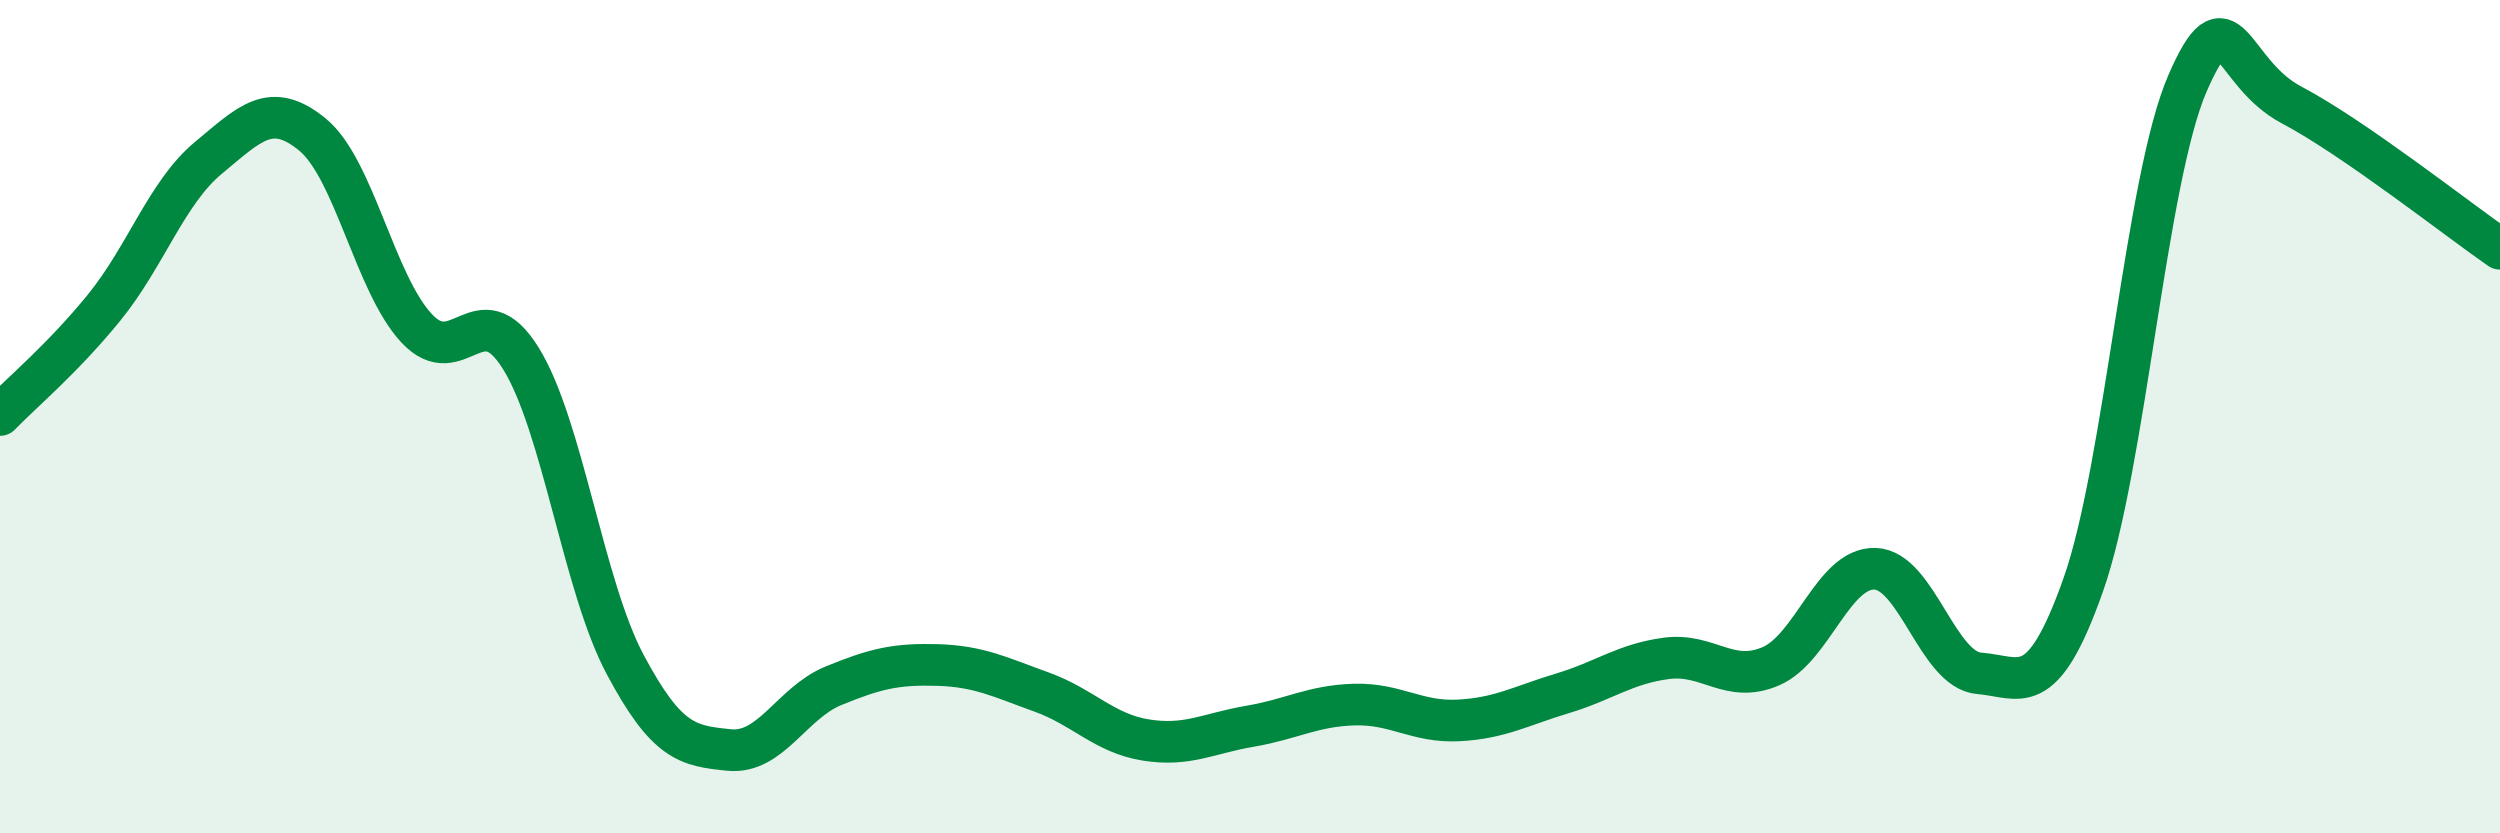
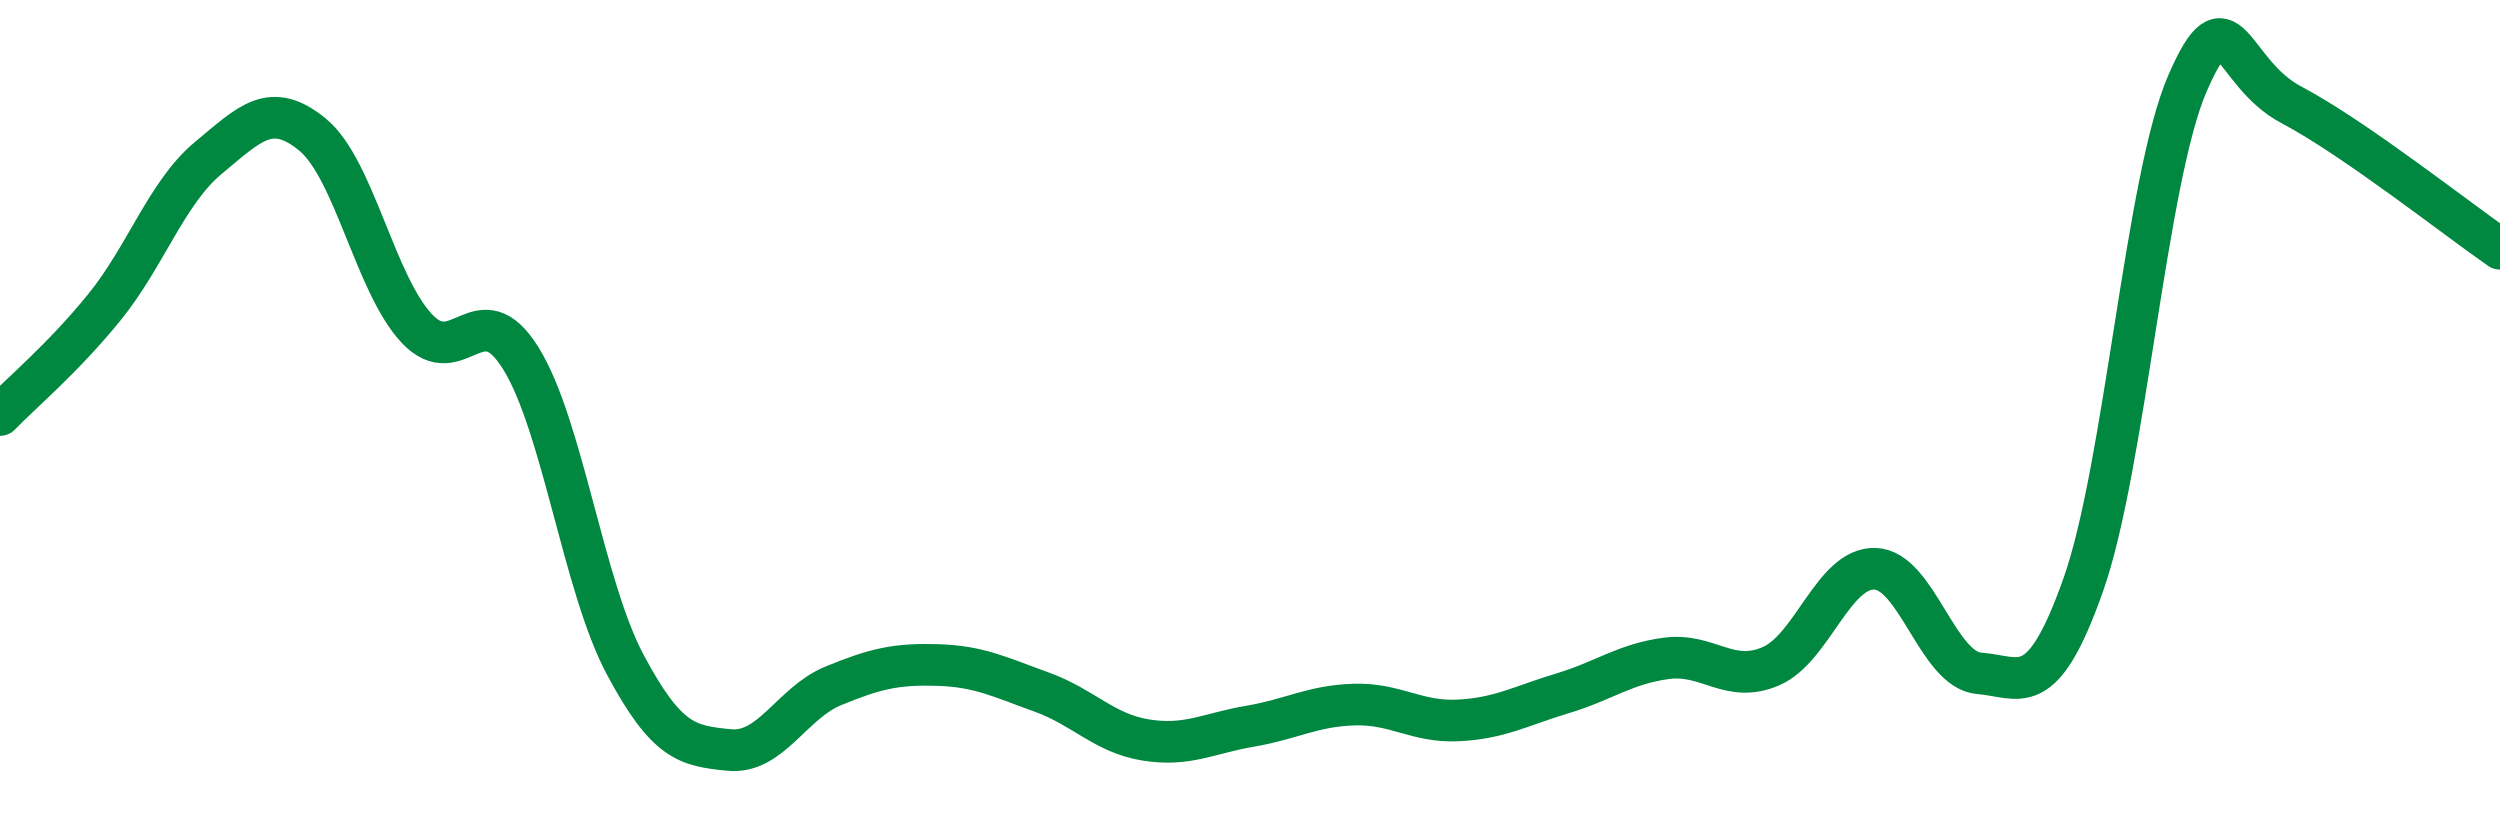
<svg xmlns="http://www.w3.org/2000/svg" width="60" height="20" viewBox="0 0 60 20">
-   <path d="M 0,9.96 C 0.5,9.44 1.5,8.61 2.5,7.38 C 3.5,6.15 4,4.62 5,3.79 C 6,2.96 6.5,2.41 7.5,3.23 C 8.5,4.05 9,6.81 10,7.88 C 11,8.95 11.5,6.99 12.5,8.6 C 13.5,10.21 14,14.06 15,15.94 C 16,17.82 16.5,17.9 17.5,18 C 18.5,18.1 19,16.87 20,16.46 C 21,16.05 21.5,15.93 22.5,15.96 C 23.5,15.99 24,16.25 25,16.61 C 26,16.97 26.5,17.6 27.5,17.76 C 28.5,17.92 29,17.6 30,17.43 C 31,17.26 31.5,16.94 32.5,16.91 C 33.5,16.88 34,17.34 35,17.29 C 36,17.24 36.5,16.94 37.5,16.64 C 38.5,16.34 39,15.93 40,15.8 C 41,15.67 41.5,16.42 42.5,15.99 C 43.5,15.56 44,13.62 45,13.65 C 46,13.68 46.5,16.08 47.5,16.16 C 48.5,16.24 49,16.86 50,14.03 C 51,11.2 51.5,4.3 52.5,2 C 53.5,-0.3 53.5,1.73 55,2.52 C 56.5,3.31 59,5.28 60,5.97L60 20L0 20Z" fill="#008740" opacity="0.1" stroke-linecap="round" stroke-linejoin="round" />
  <path d="M 0,9.96 C 0.5,9.44 1.5,8.61 2.5,7.38 C 3.5,6.15 4,4.62 5,3.79 C 6,2.96 6.5,2.41 7.5,3.23 C 8.5,4.05 9,6.81 10,7.88 C 11,8.95 11.5,6.99 12.5,8.6 C 13.5,10.21 14,14.06 15,15.94 C 16,17.82 16.5,17.9 17.5,18 C 18.5,18.1 19,16.87 20,16.46 C 21,16.05 21.5,15.93 22.5,15.96 C 23.5,15.99 24,16.25 25,16.61 C 26,16.97 26.5,17.6 27.5,17.76 C 28.5,17.92 29,17.6 30,17.43 C 31,17.26 31.5,16.94 32.5,16.91 C 33.5,16.88 34,17.34 35,17.29 C 36,17.24 36.5,16.94 37.5,16.64 C 38.5,16.34 39,15.93 40,15.8 C 41,15.67 41.5,16.42 42.5,15.99 C 43.5,15.56 44,13.62 45,13.65 C 46,13.68 46.5,16.08 47.5,16.16 C 48.5,16.24 49,16.86 50,14.03 C 51,11.2 51.5,4.3 52.5,2 C 53.5,-0.3 53.5,1.73 55,2.52 C 56.5,3.31 59,5.28 60,5.97" stroke="#008740" stroke-width="1" fill="none" stroke-linecap="round" stroke-linejoin="round" />
</svg>